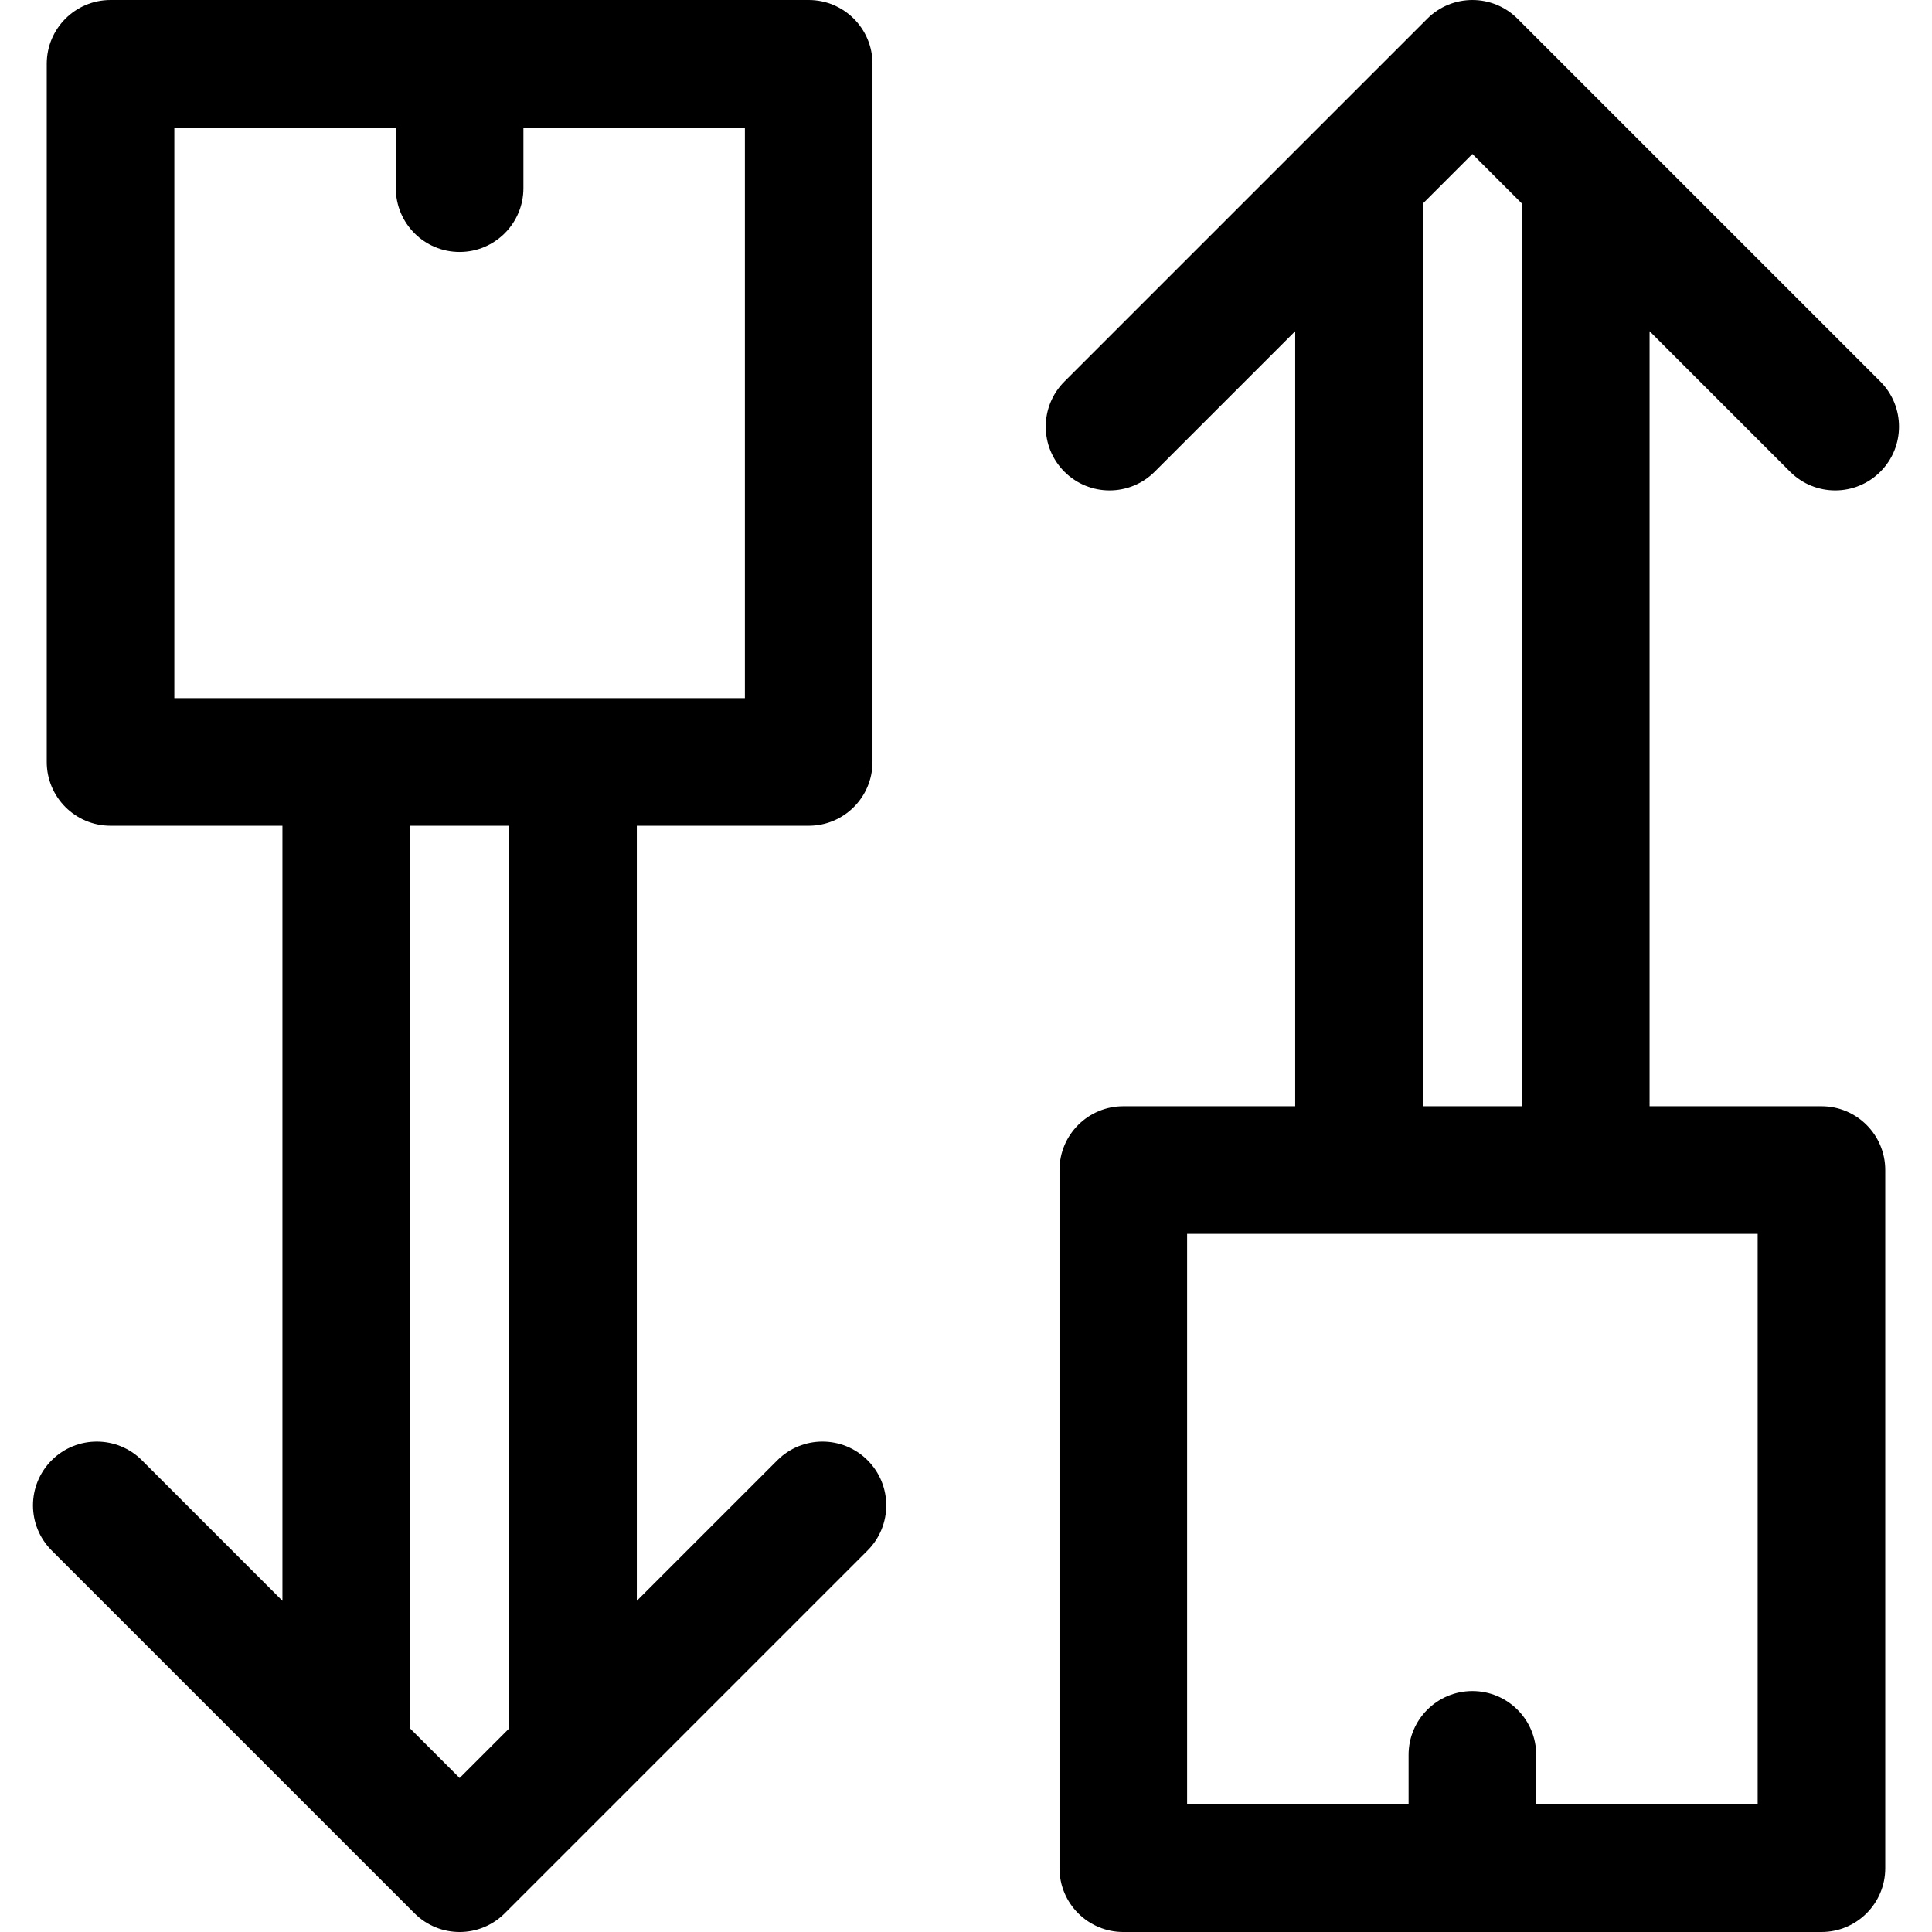
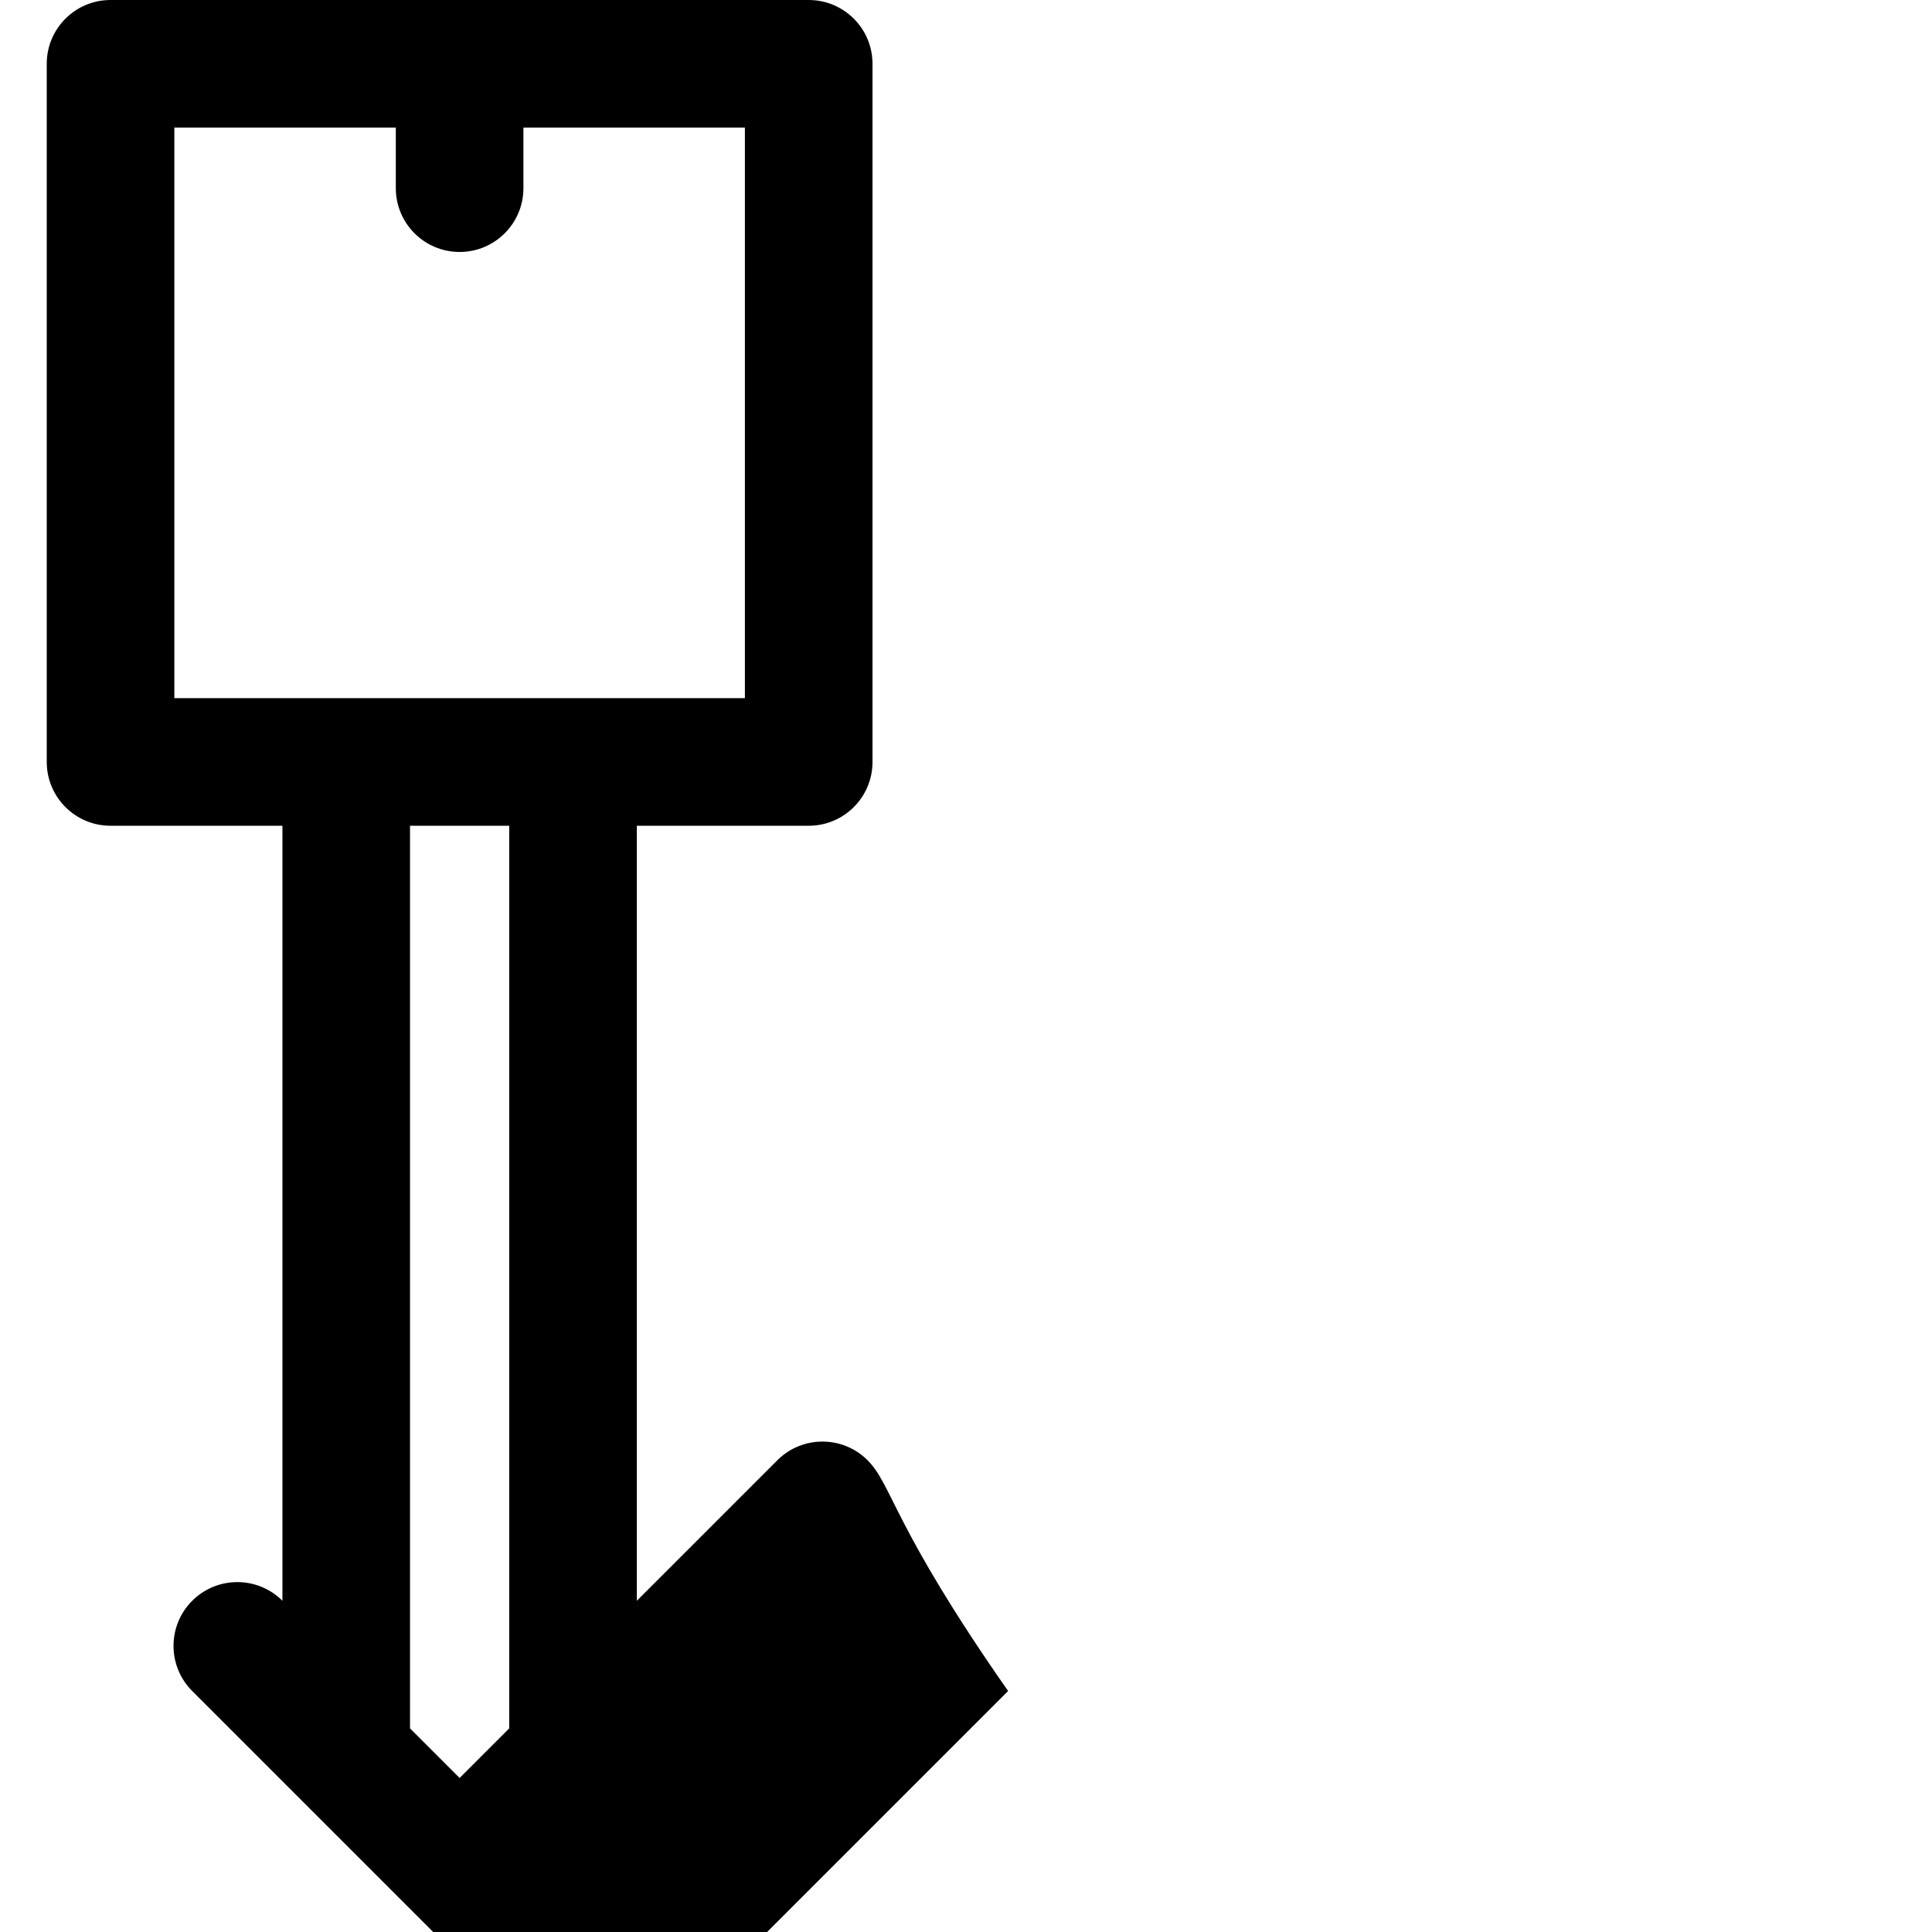
<svg xmlns="http://www.w3.org/2000/svg" version="1.1" id="Layer_1" x="0px" y="0px" viewBox="0 0 512 512" style="enable-background:new 0 0 512 512;" xml:space="preserve">
  <g>
    <g>
-       <path d="M482.707,293.166h-45.552V87.776l37.241,37.241c3.301,3.301,7.629,4.953,11.955,4.953s8.654-1.651,11.955-4.953    c6.603-6.602,6.603-17.307,0-23.91l-66.024-66.024c-0.055-0.056-0.11-0.112-0.167-0.167L402.153,4.953    c-6.602-6.602-17.307-6.602-23.91,0l-96.155,96.155c-6.603,6.602-6.603,17.307,0,23.91c6.602,6.602,17.307,6.602,23.91,0    l37.241-37.241v205.389h-45.552c-9.337,0-16.907,7.57-16.907,16.907v185.02c0,9.337,7.57,16.907,16.907,16.907h185.02    c9.337,0,16.907-7.57,16.907-16.907v-185.02C499.614,300.736,492.044,293.166,482.707,293.166z M377.053,53.962l13.145-13.145    l13.144,13.144v239.204h-26.289V53.962z M465.8,478.185h-58.695V465.05c0-9.337-7.57-16.907-16.907-16.907    c-9.337,0-16.907,7.57-16.907,16.907v13.136h-58.695V326.98H465.8V478.185z" />
-     </g>
+       </g>
  </g>
  <g>
    <g>
-       <path d="M229.914,386.982c-6.602-6.601-17.307-6.601-23.91,0.001l-37.241,37.241v-205.39h45.552    c9.337,0,16.907-7.57,16.907-16.907V16.907C231.221,7.57,223.651,0,214.314,0H29.294c-9.337,0-16.907,7.57-16.907,16.907v185.02    c0,9.337,7.57,16.907,16.907,16.907h45.552v205.39l-37.241-37.241c-6.602-6.602-17.307-6.602-23.91,0s-6.603,17.307,0,23.91    l66.024,66.024c0.055,0.056,0.11,0.112,0.167,0.167l29.964,29.963c3.301,3.301,7.629,4.953,11.955,4.953    c4.326,0,8.654-1.651,11.955-4.953l96.155-96.155C236.517,404.29,236.517,393.585,229.914,386.982z M46.201,185.02V33.815h58.695    v16.052c0,9.337,7.57,16.907,16.907,16.907s16.907-7.57,16.907-16.907V33.815h58.695V185.02H46.201z M134.949,458.038    l-13.145,13.145l-13.144-13.144V218.834h26.289V458.038z" />
+       <path d="M229.914,386.982c-6.602-6.601-17.307-6.601-23.91,0.001l-37.241,37.241v-205.39h45.552    c9.337,0,16.907-7.57,16.907-16.907V16.907C231.221,7.57,223.651,0,214.314,0H29.294c-9.337,0-16.907,7.57-16.907,16.907v185.02    c0,9.337,7.57,16.907,16.907,16.907h45.552v205.39c-6.602-6.602-17.307-6.602-23.91,0s-6.603,17.307,0,23.91    l66.024,66.024c0.055,0.056,0.11,0.112,0.167,0.167l29.964,29.963c3.301,3.301,7.629,4.953,11.955,4.953    c4.326,0,8.654-1.651,11.955-4.953l96.155-96.155C236.517,404.29,236.517,393.585,229.914,386.982z M46.201,185.02V33.815h58.695    v16.052c0,9.337,7.57,16.907,16.907,16.907s16.907-7.57,16.907-16.907V33.815h58.695V185.02H46.201z M134.949,458.038    l-13.145,13.145l-13.144-13.144V218.834h26.289V458.038z" />
    </g>
  </g>
  <g>
</g>
  <g>
</g>
  <g>
</g>
  <g>
</g>
  <g>
</g>
  <g>
</g>
  <g>
</g>
  <g>
</g>
  <g>
</g>
  <g>
</g>
  <g>
</g>
  <g>
</g>
  <g>
</g>
  <g>
</g>
  <g>
</g>
</svg>